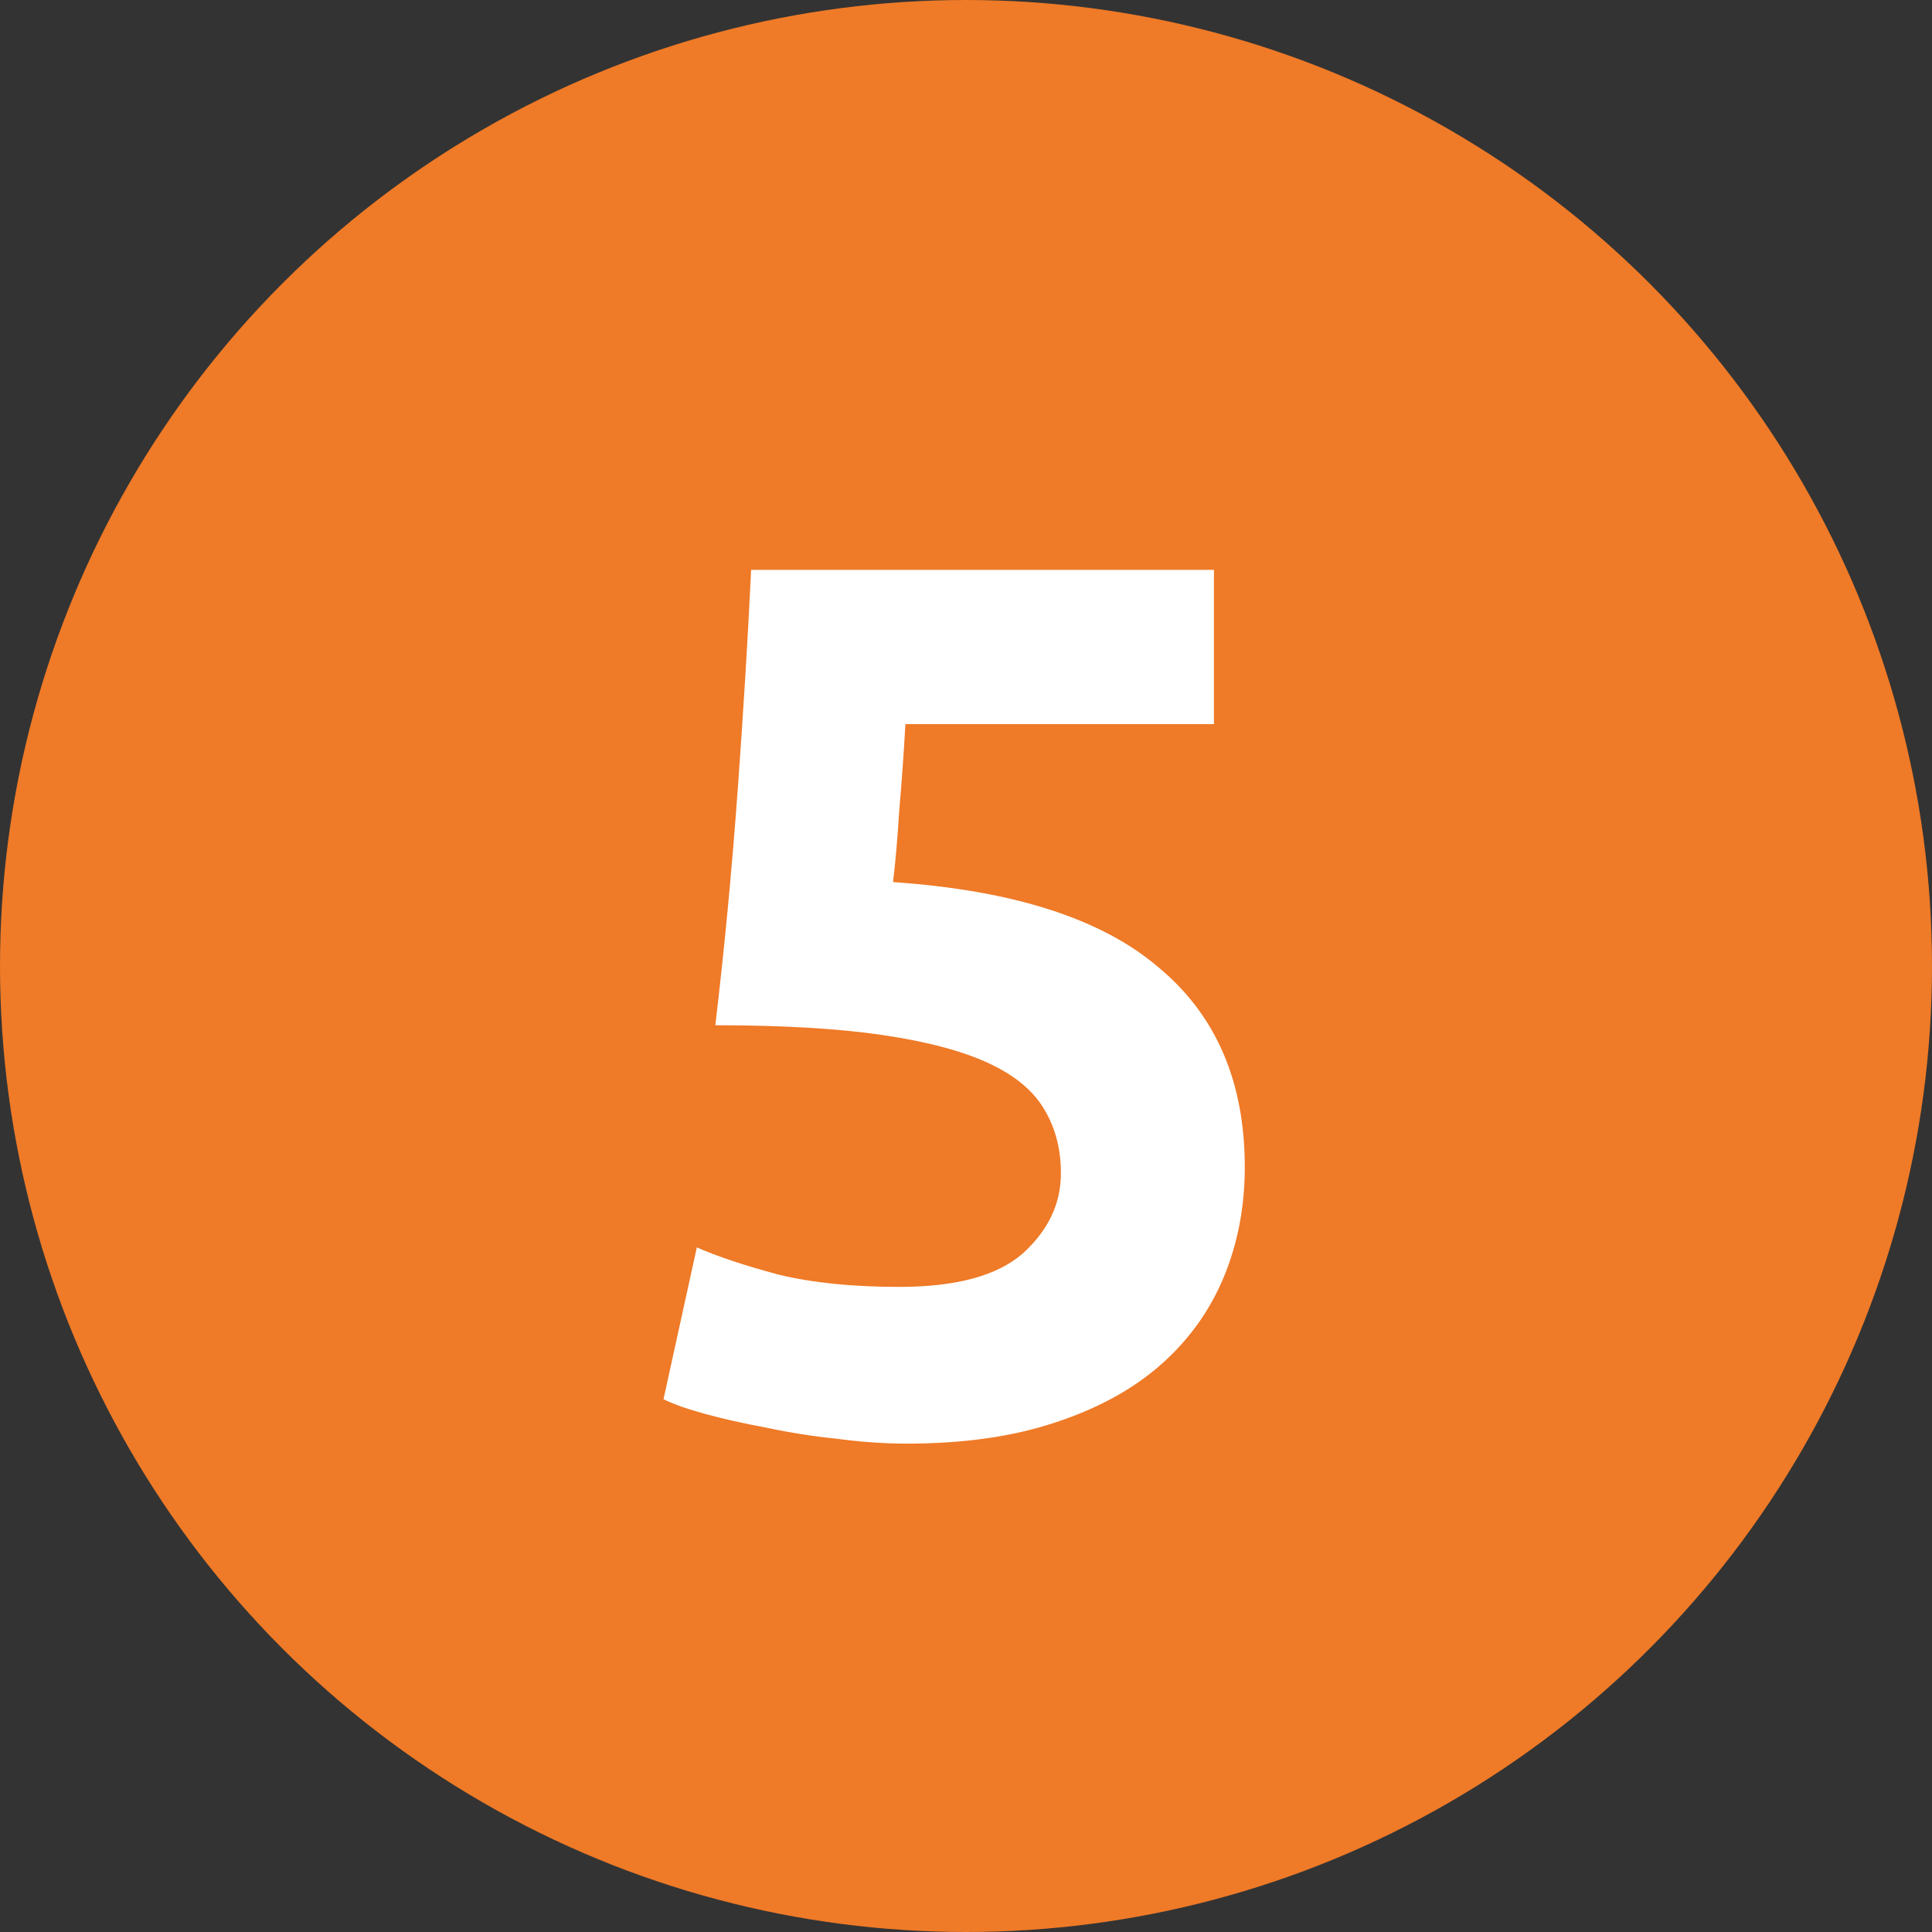
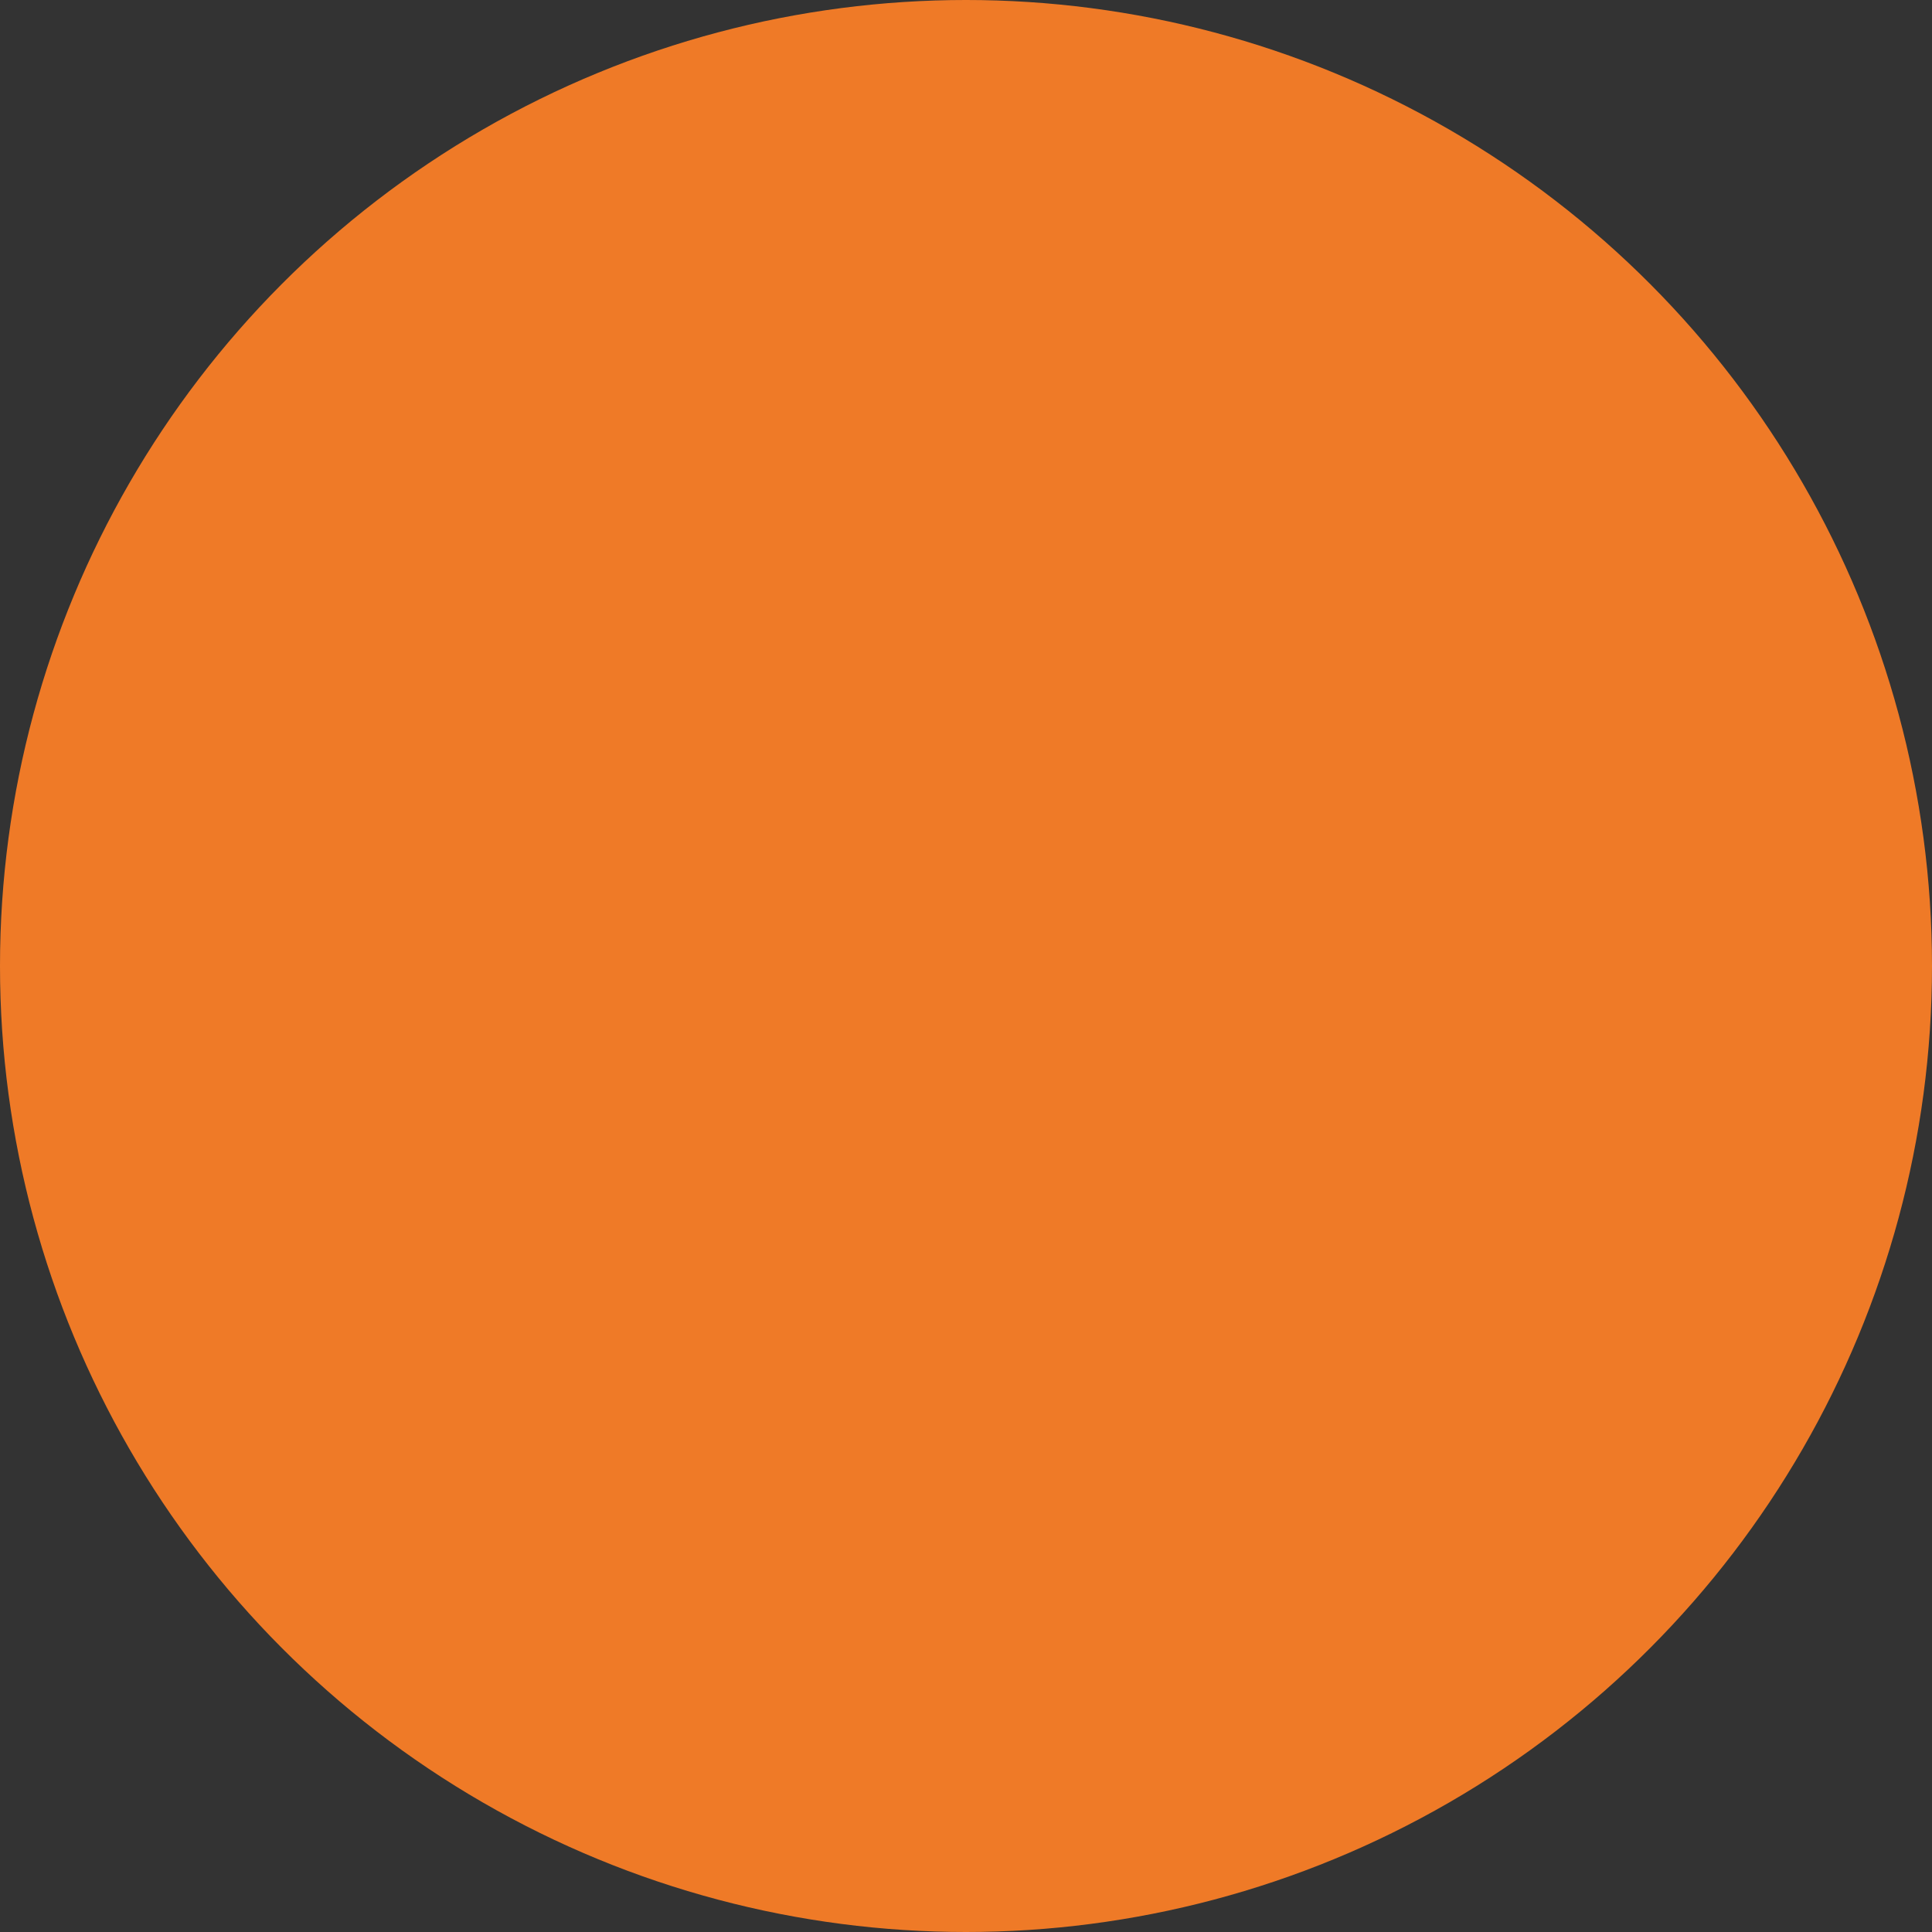
<svg xmlns="http://www.w3.org/2000/svg" width="728" height="728" viewBox="0 0 728 728" fill="none">
  <rect x="0" y="0" width="728" height="728" fill="#333333" stroke="none" />
  <circle cx="364" cy="364" r="364" fill="#EF7A27" />
-   <path d="M399.76 442.131C399.76 433.141 397.744 425.235 393.714 418.414C389.684 411.284 382.708 405.393 372.787 400.743C362.866 396.092 349.535 392.527 332.794 390.047C316.052 387.566 294.97 386.326 269.548 386.326C272.958 357.494 275.748 328.196 277.919 298.433C280.089 268.671 281.794 240.768 283.034 214.726H457.425V272.856H341.164C340.544 284.017 339.769 294.868 338.839 305.409C338.219 315.64 337.444 324.631 336.514 332.381C381.778 335.482 415.106 346.178 436.498 364.469C458.2 382.451 469.051 407.563 469.051 439.806C469.051 454.687 466.416 468.484 461.145 481.195C455.875 493.906 447.969 504.912 437.428 514.213C426.887 523.514 413.556 530.799 397.434 536.07C381.623 541.34 363.021 543.976 341.629 543.976C333.259 543.976 324.423 543.356 315.122 542.115C306.131 541.185 297.295 539.79 288.615 537.93C280.244 536.38 272.648 534.675 265.827 532.815C259.007 530.954 253.736 529.094 250.016 527.234L262.572 470.034C270.323 473.444 280.554 476.855 293.265 480.265C305.976 483.365 321.168 484.915 338.839 484.915C360.231 484.915 375.732 480.73 385.343 472.359C394.954 463.678 399.76 453.602 399.76 442.131Z" fill="white" />
</svg>